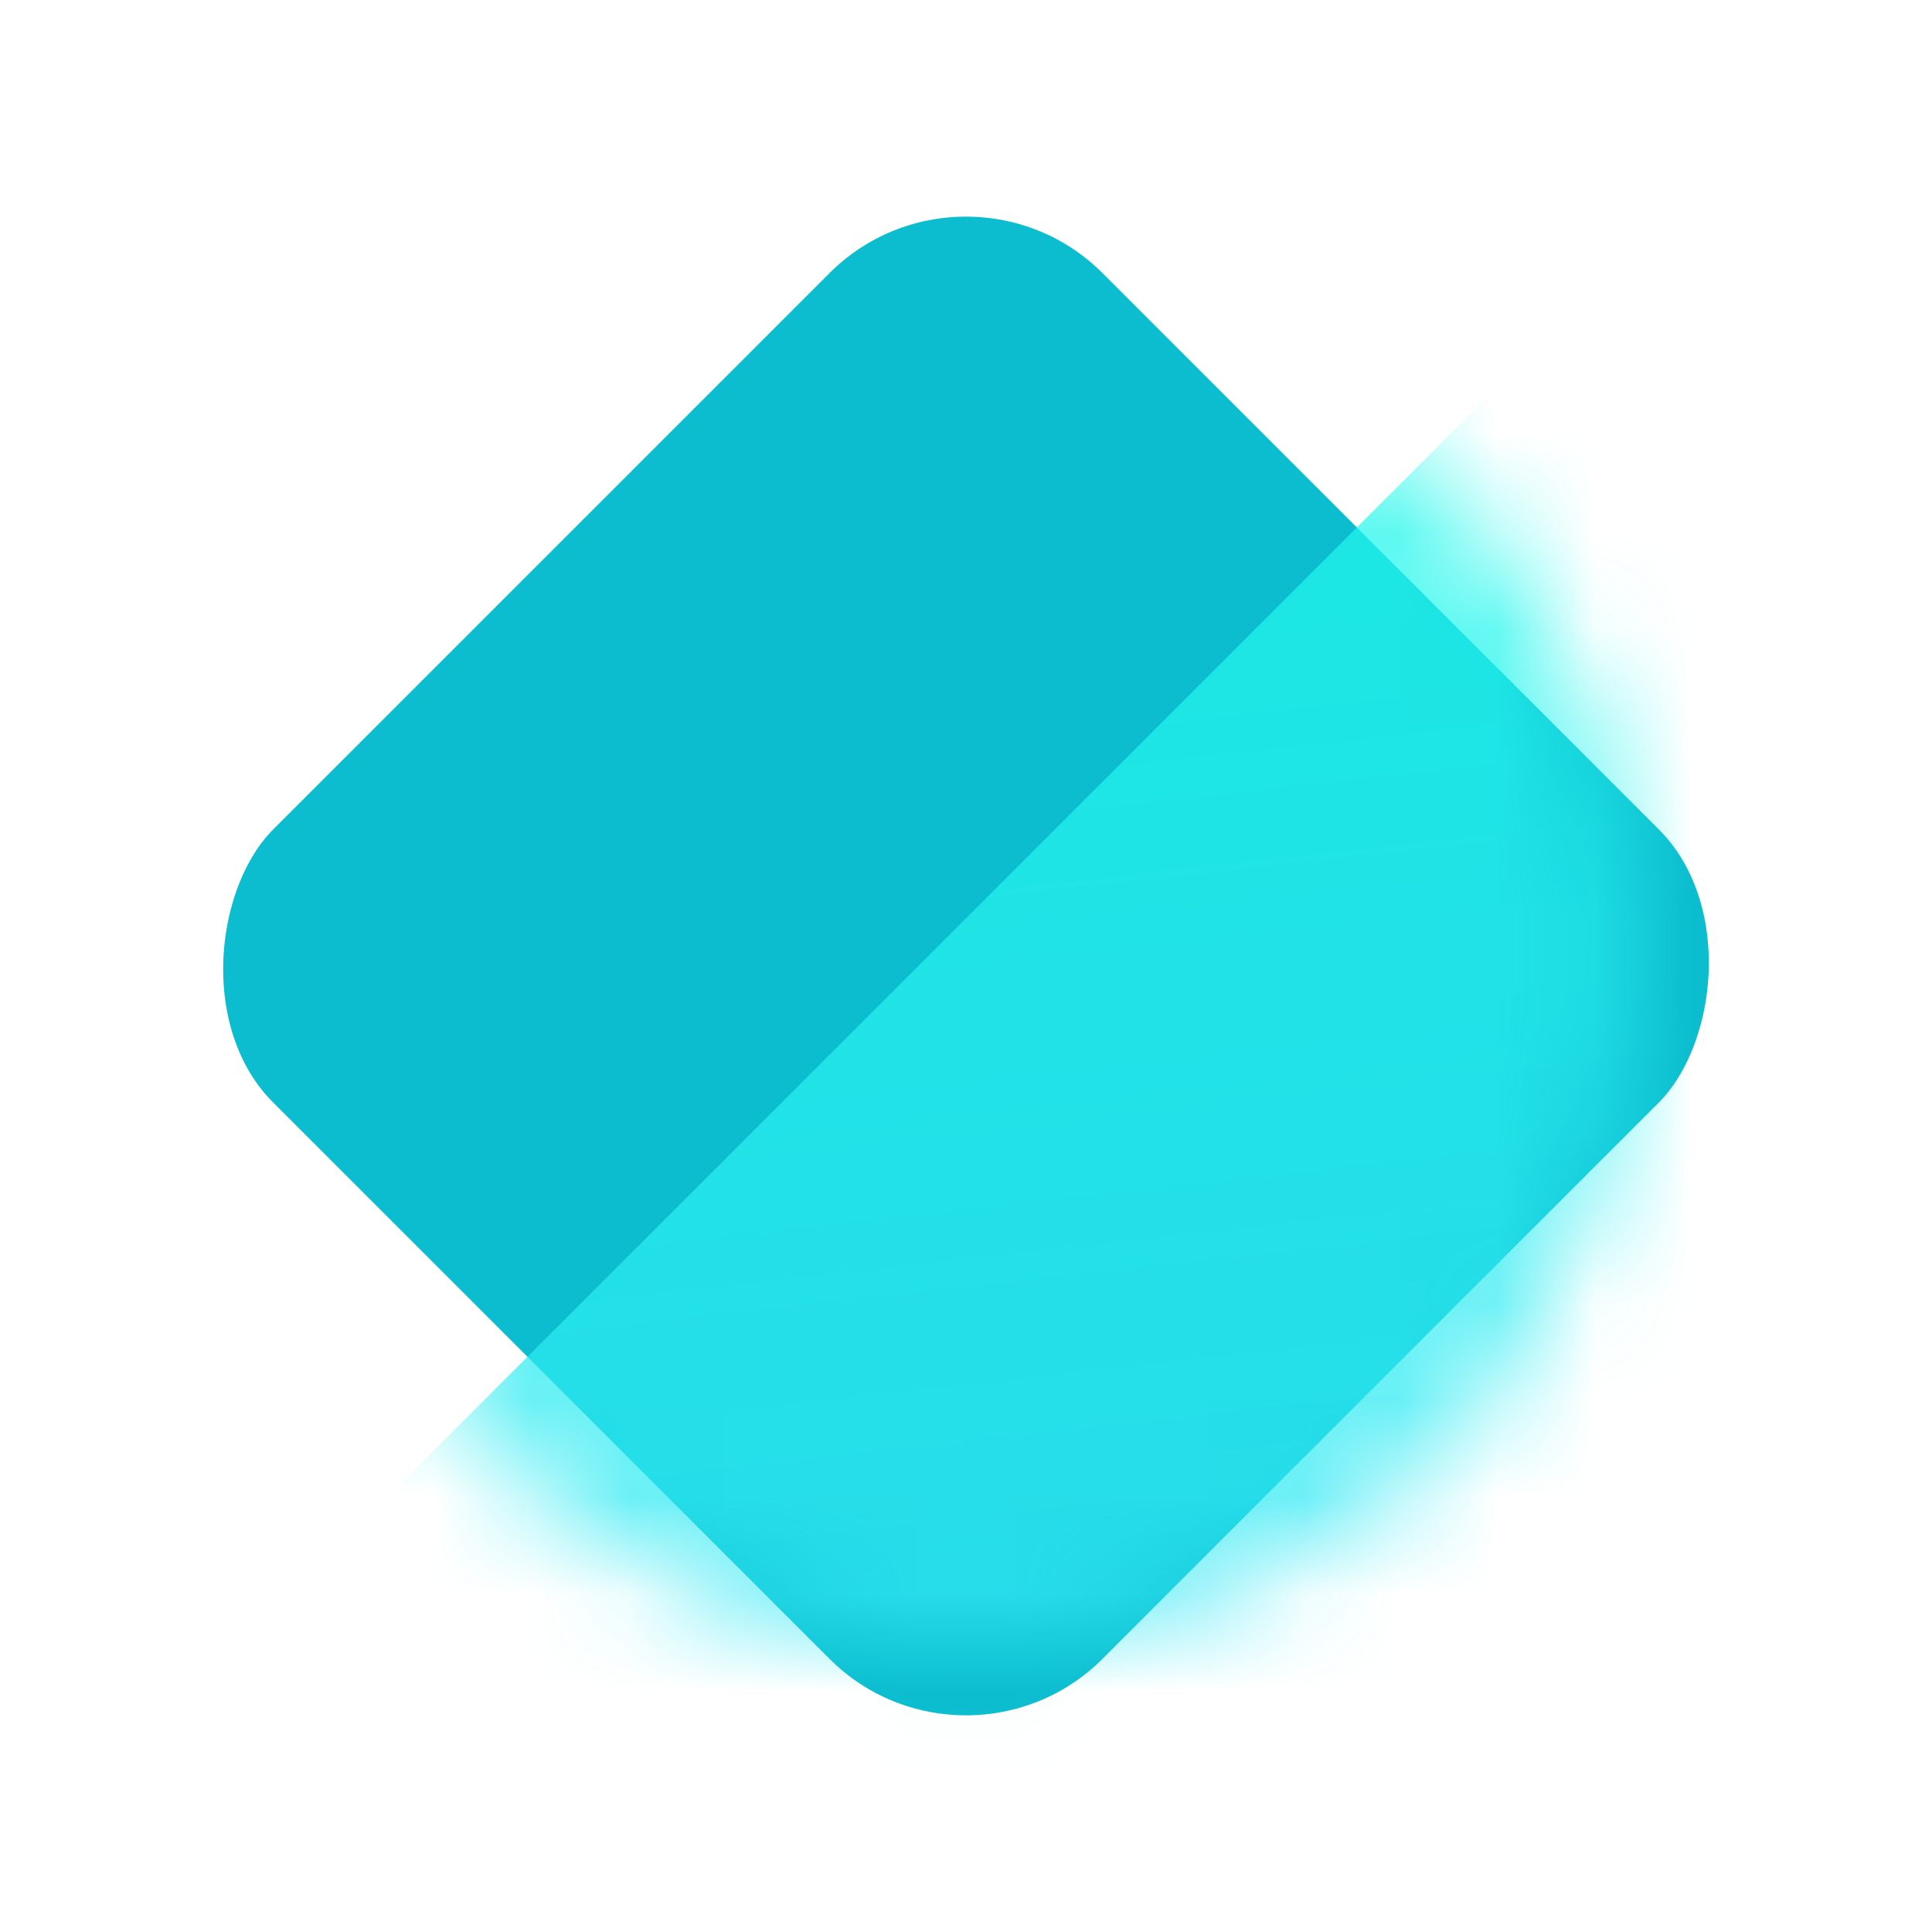
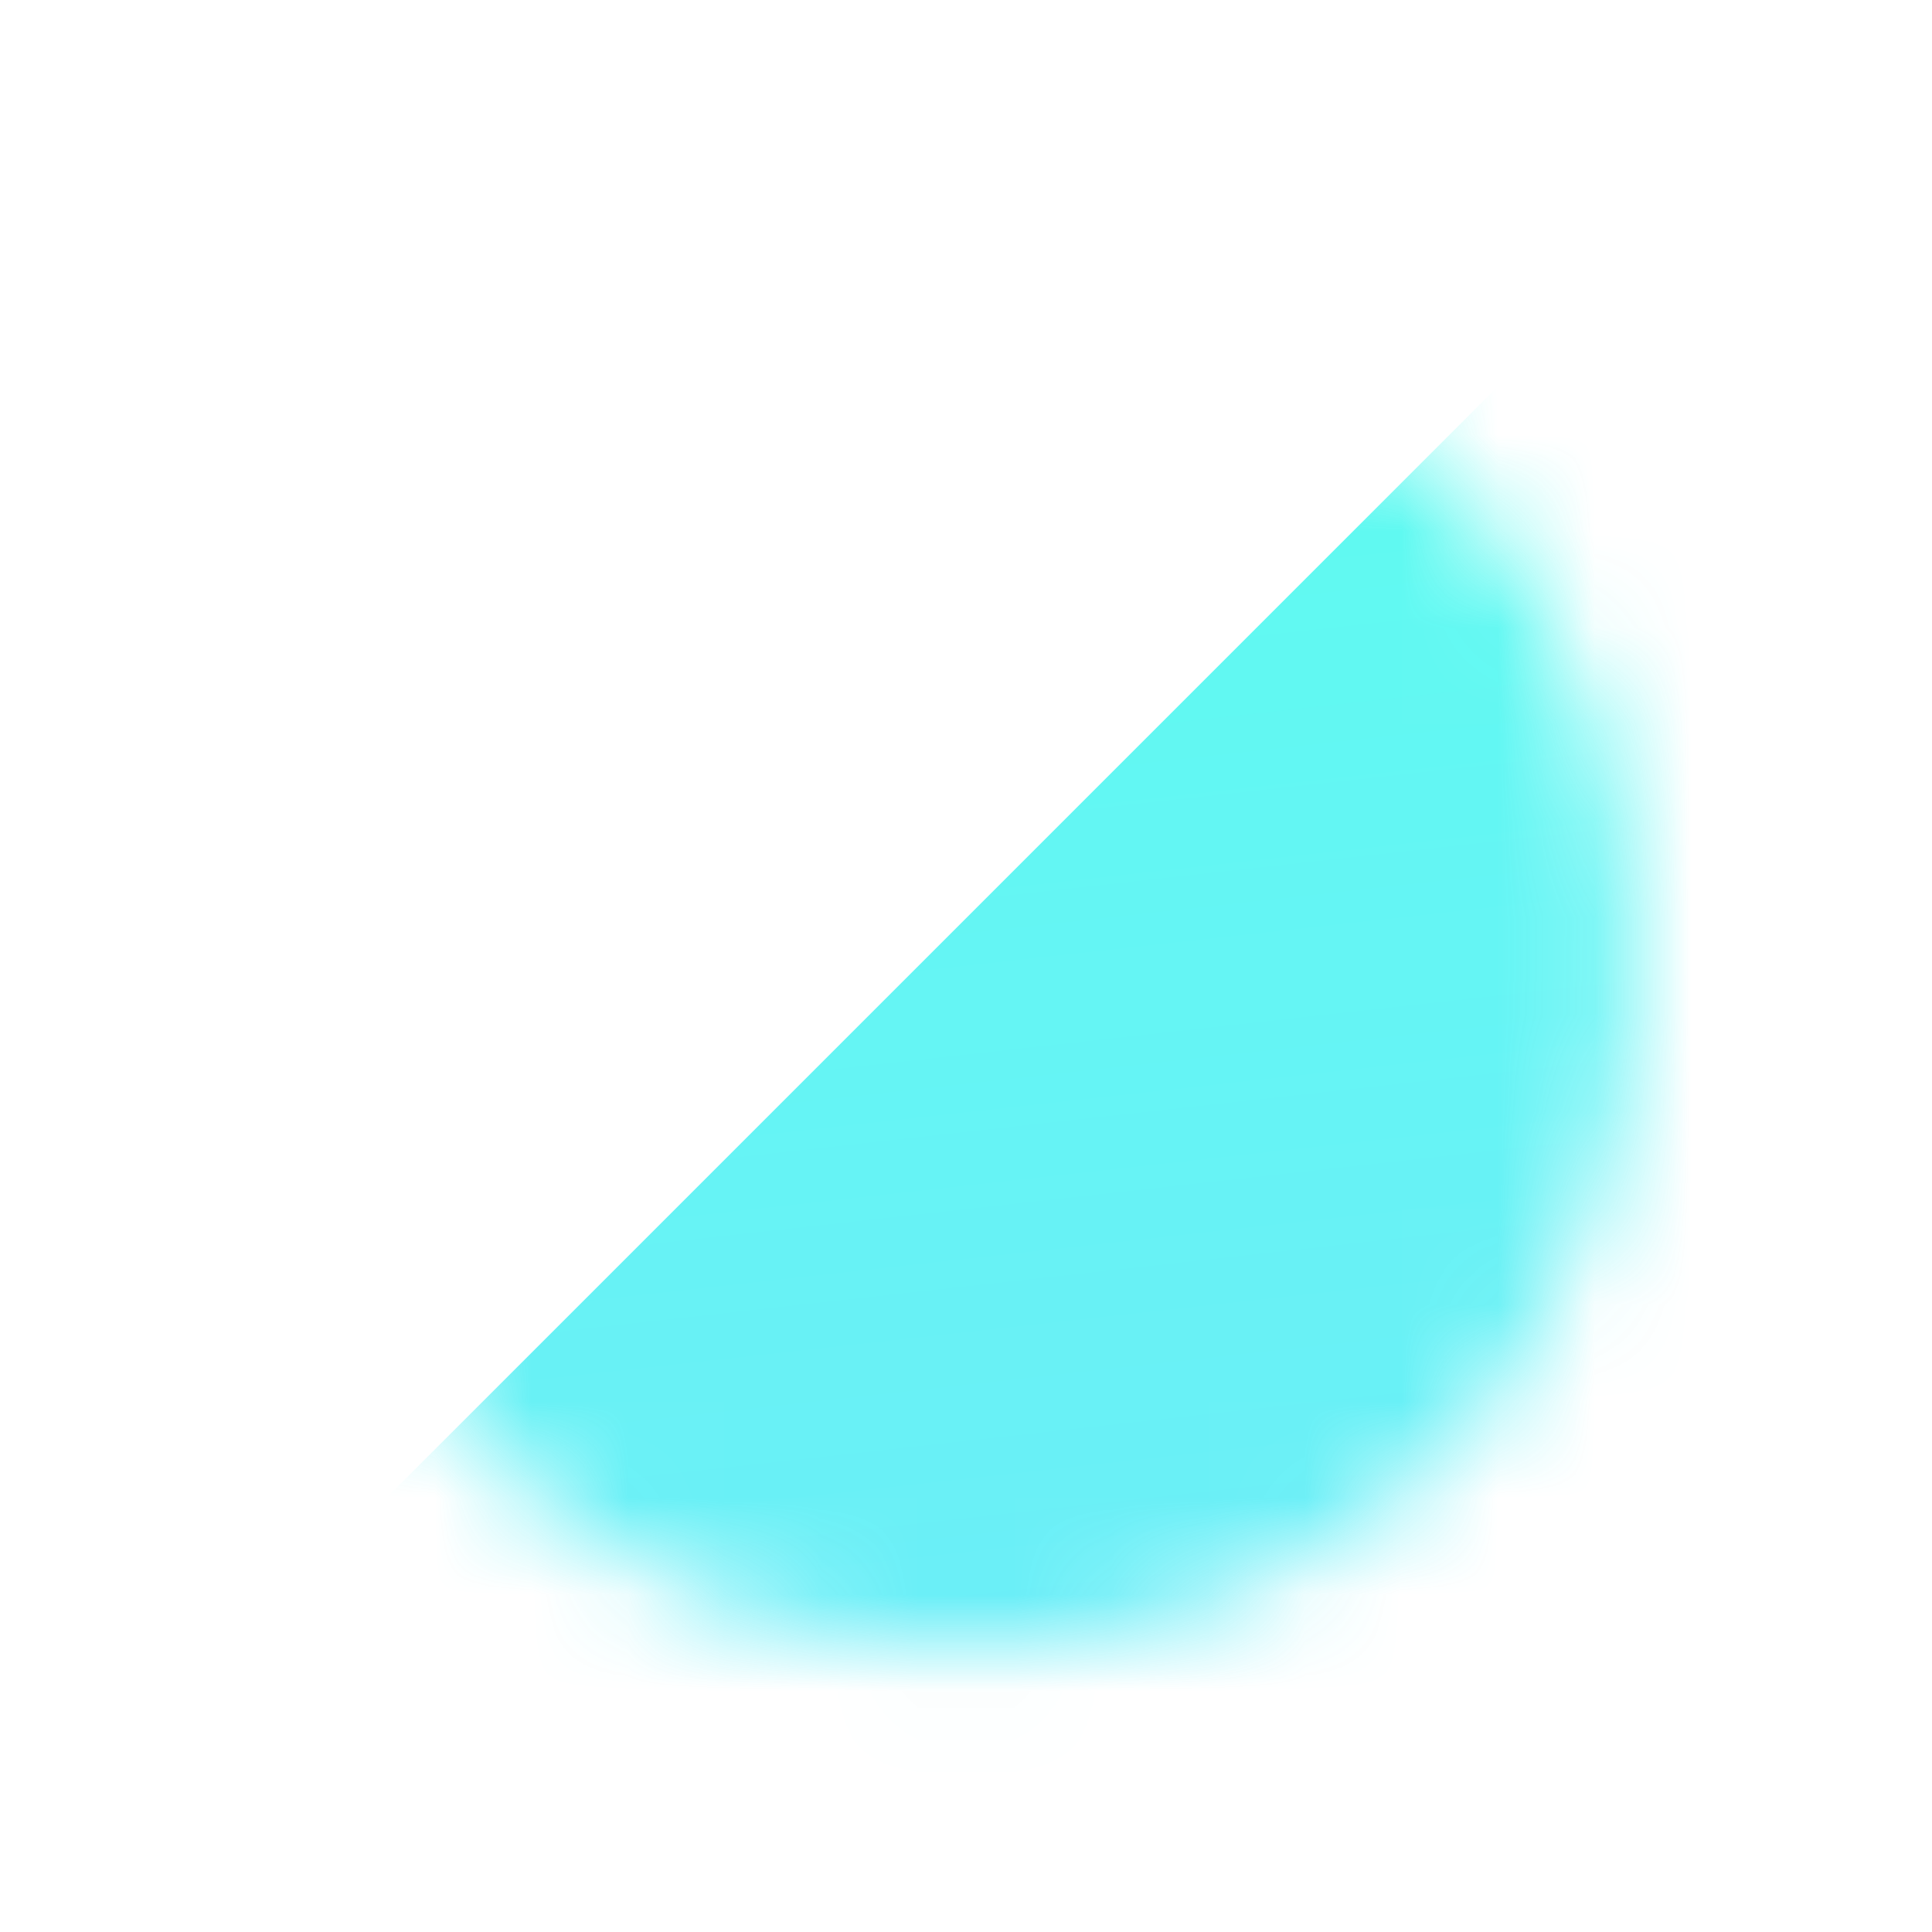
<svg xmlns="http://www.w3.org/2000/svg" width="20" height="20" viewBox="0 0 20 20" fill="none">
-   <rect x="10" y="0.707" width="13.142" height="13.142" rx="2.5" transform="rotate(45 10 0.707)" fill="#0BBDCF" stroke="white" />
  <mask id="mask0_178_147" style="mask-type:alpha" maskUnits="userSpaceOnUse" x="2" y="2" width="16" height="16">
    <rect x="10" y="0" width="14.142" height="14.142" rx="7.071" transform="rotate(45 10 0)" fill="#0BBDCF" />
  </mask>
  <g mask="url(#mask0_178_147)">
    <g opacity="0.8" filter="url(#filter0_if_178_147)">
      <path d="M23.142 3.361C24.149 2.507 31.354 6.013 31.354 6.013L12.423 -12.917L-13.92 13.426L-5.039 22.308C-5.039 22.308 -3.005 10.049 -1.317 9.731C0.372 9.413 -5.717 26.385 0.545 24.165C6.807 21.945 4.046 6.508 6.343 6.146C8.64 5.783 3.776 20.446 10.083 18.861C16.39 17.275 11.242 3.853 14.134 3.134C17.027 2.415 13.172 12.247 17.992 11.607C22.813 10.966 22.135 4.215 23.142 3.361Z" fill="url(#paint0_linear_178_147)" fill-opacity="0.9" />
    </g>
  </g>
  <defs>
    <filter id="filter0_if_178_147" x="-93.92" y="-92.917" width="205.273" height="197.282" filterUnits="userSpaceOnUse" color-interpolation-filters="sRGB">
      <feFlood flood-opacity="0" result="BackgroundImageFix" />
      <feBlend mode="normal" in="SourceGraphic" in2="BackgroundImageFix" result="shape" />
      <feColorMatrix in="SourceAlpha" type="matrix" values="0 0 0 0 0 0 0 0 0 0 0 0 0 0 0 0 0 0 127 0" result="hardAlpha" />
      <feOffset dx="8" dy="12" />
      <feGaussianBlur stdDeviation="12" />
      <feComposite in2="hardAlpha" operator="arithmetic" k2="-1" k3="1" />
      <feColorMatrix type="matrix" values="0 0 0 0 0.446 0 0 0 0 0.416 0 0 0 0 0.988 0 0 0 0.8 0" />
      <feBlend mode="normal" in2="shape" result="effect1_innerShadow_178_147" />
      <feGaussianBlur stdDeviation="40" result="effect2_foregroundBlur_178_147" />
    </filter>
    <linearGradient id="paint0_linear_178_147" x1="11.22" y1="-8.183" x2="14.137" y2="18.112" gradientUnits="userSpaceOnUse">
      <stop stop-color="#21F9EC" />
      <stop offset="1" stop-color="#48D4FF" />
    </linearGradient>
  </defs>
</svg>